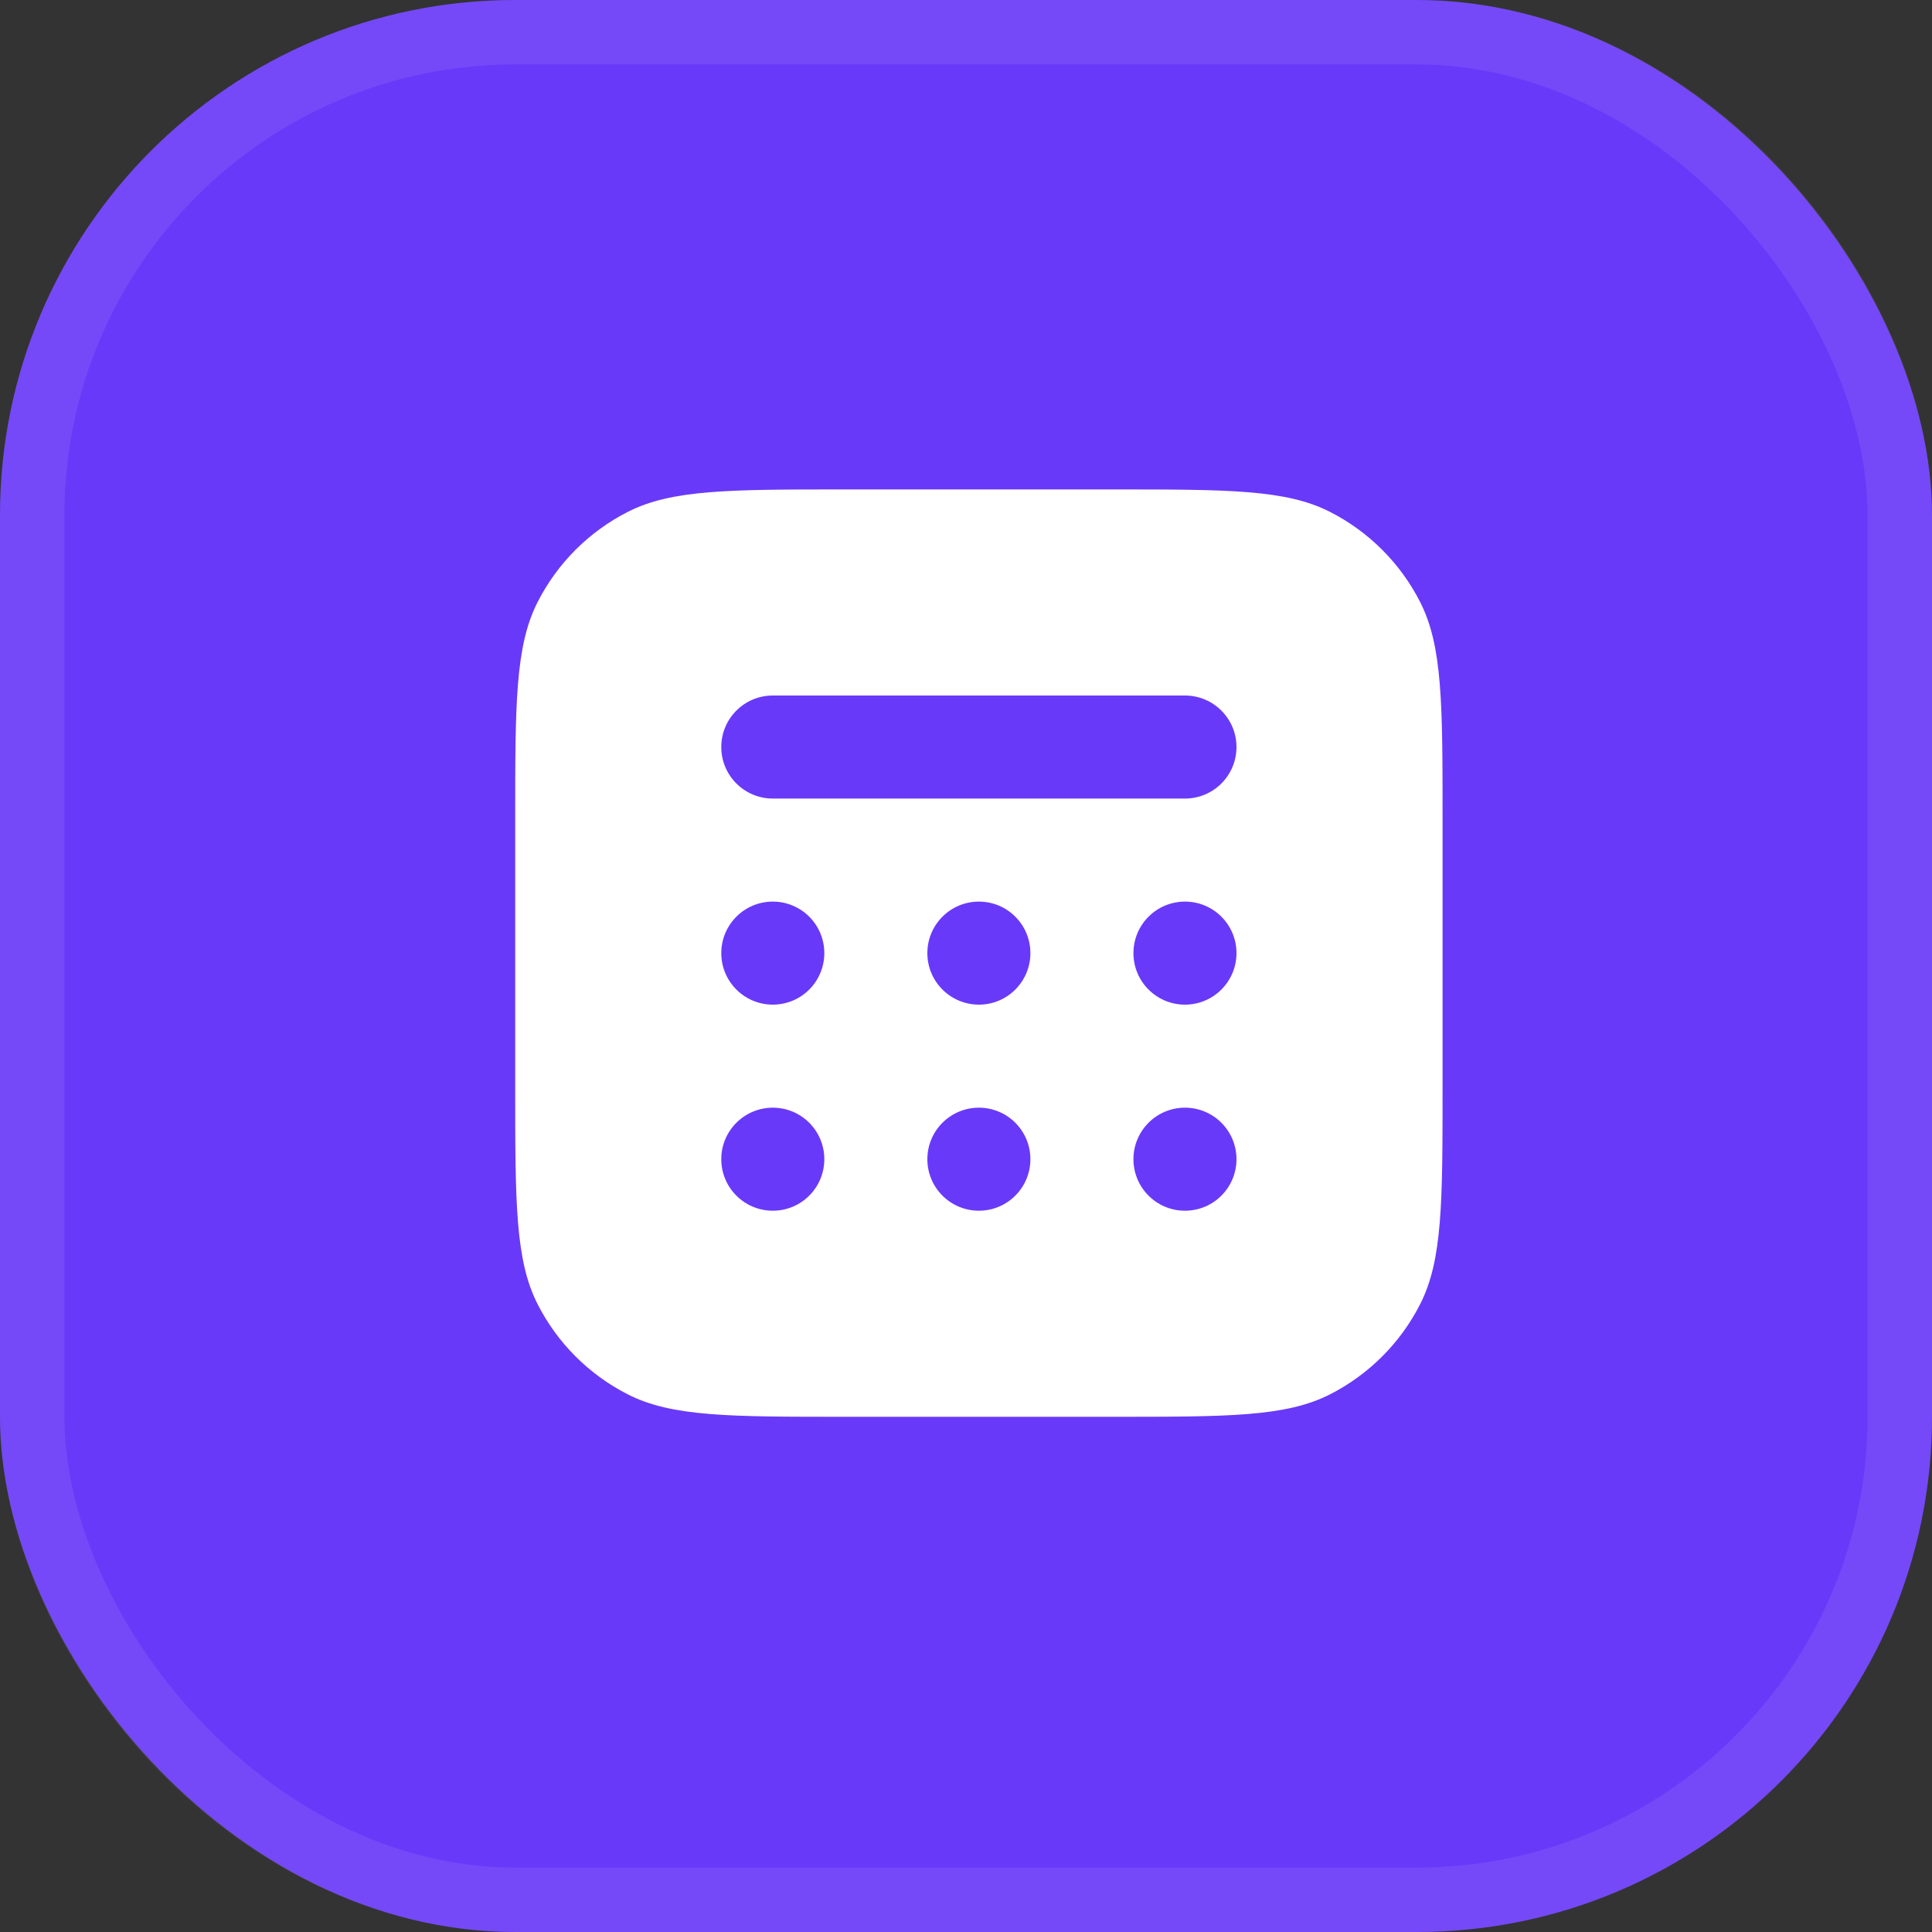
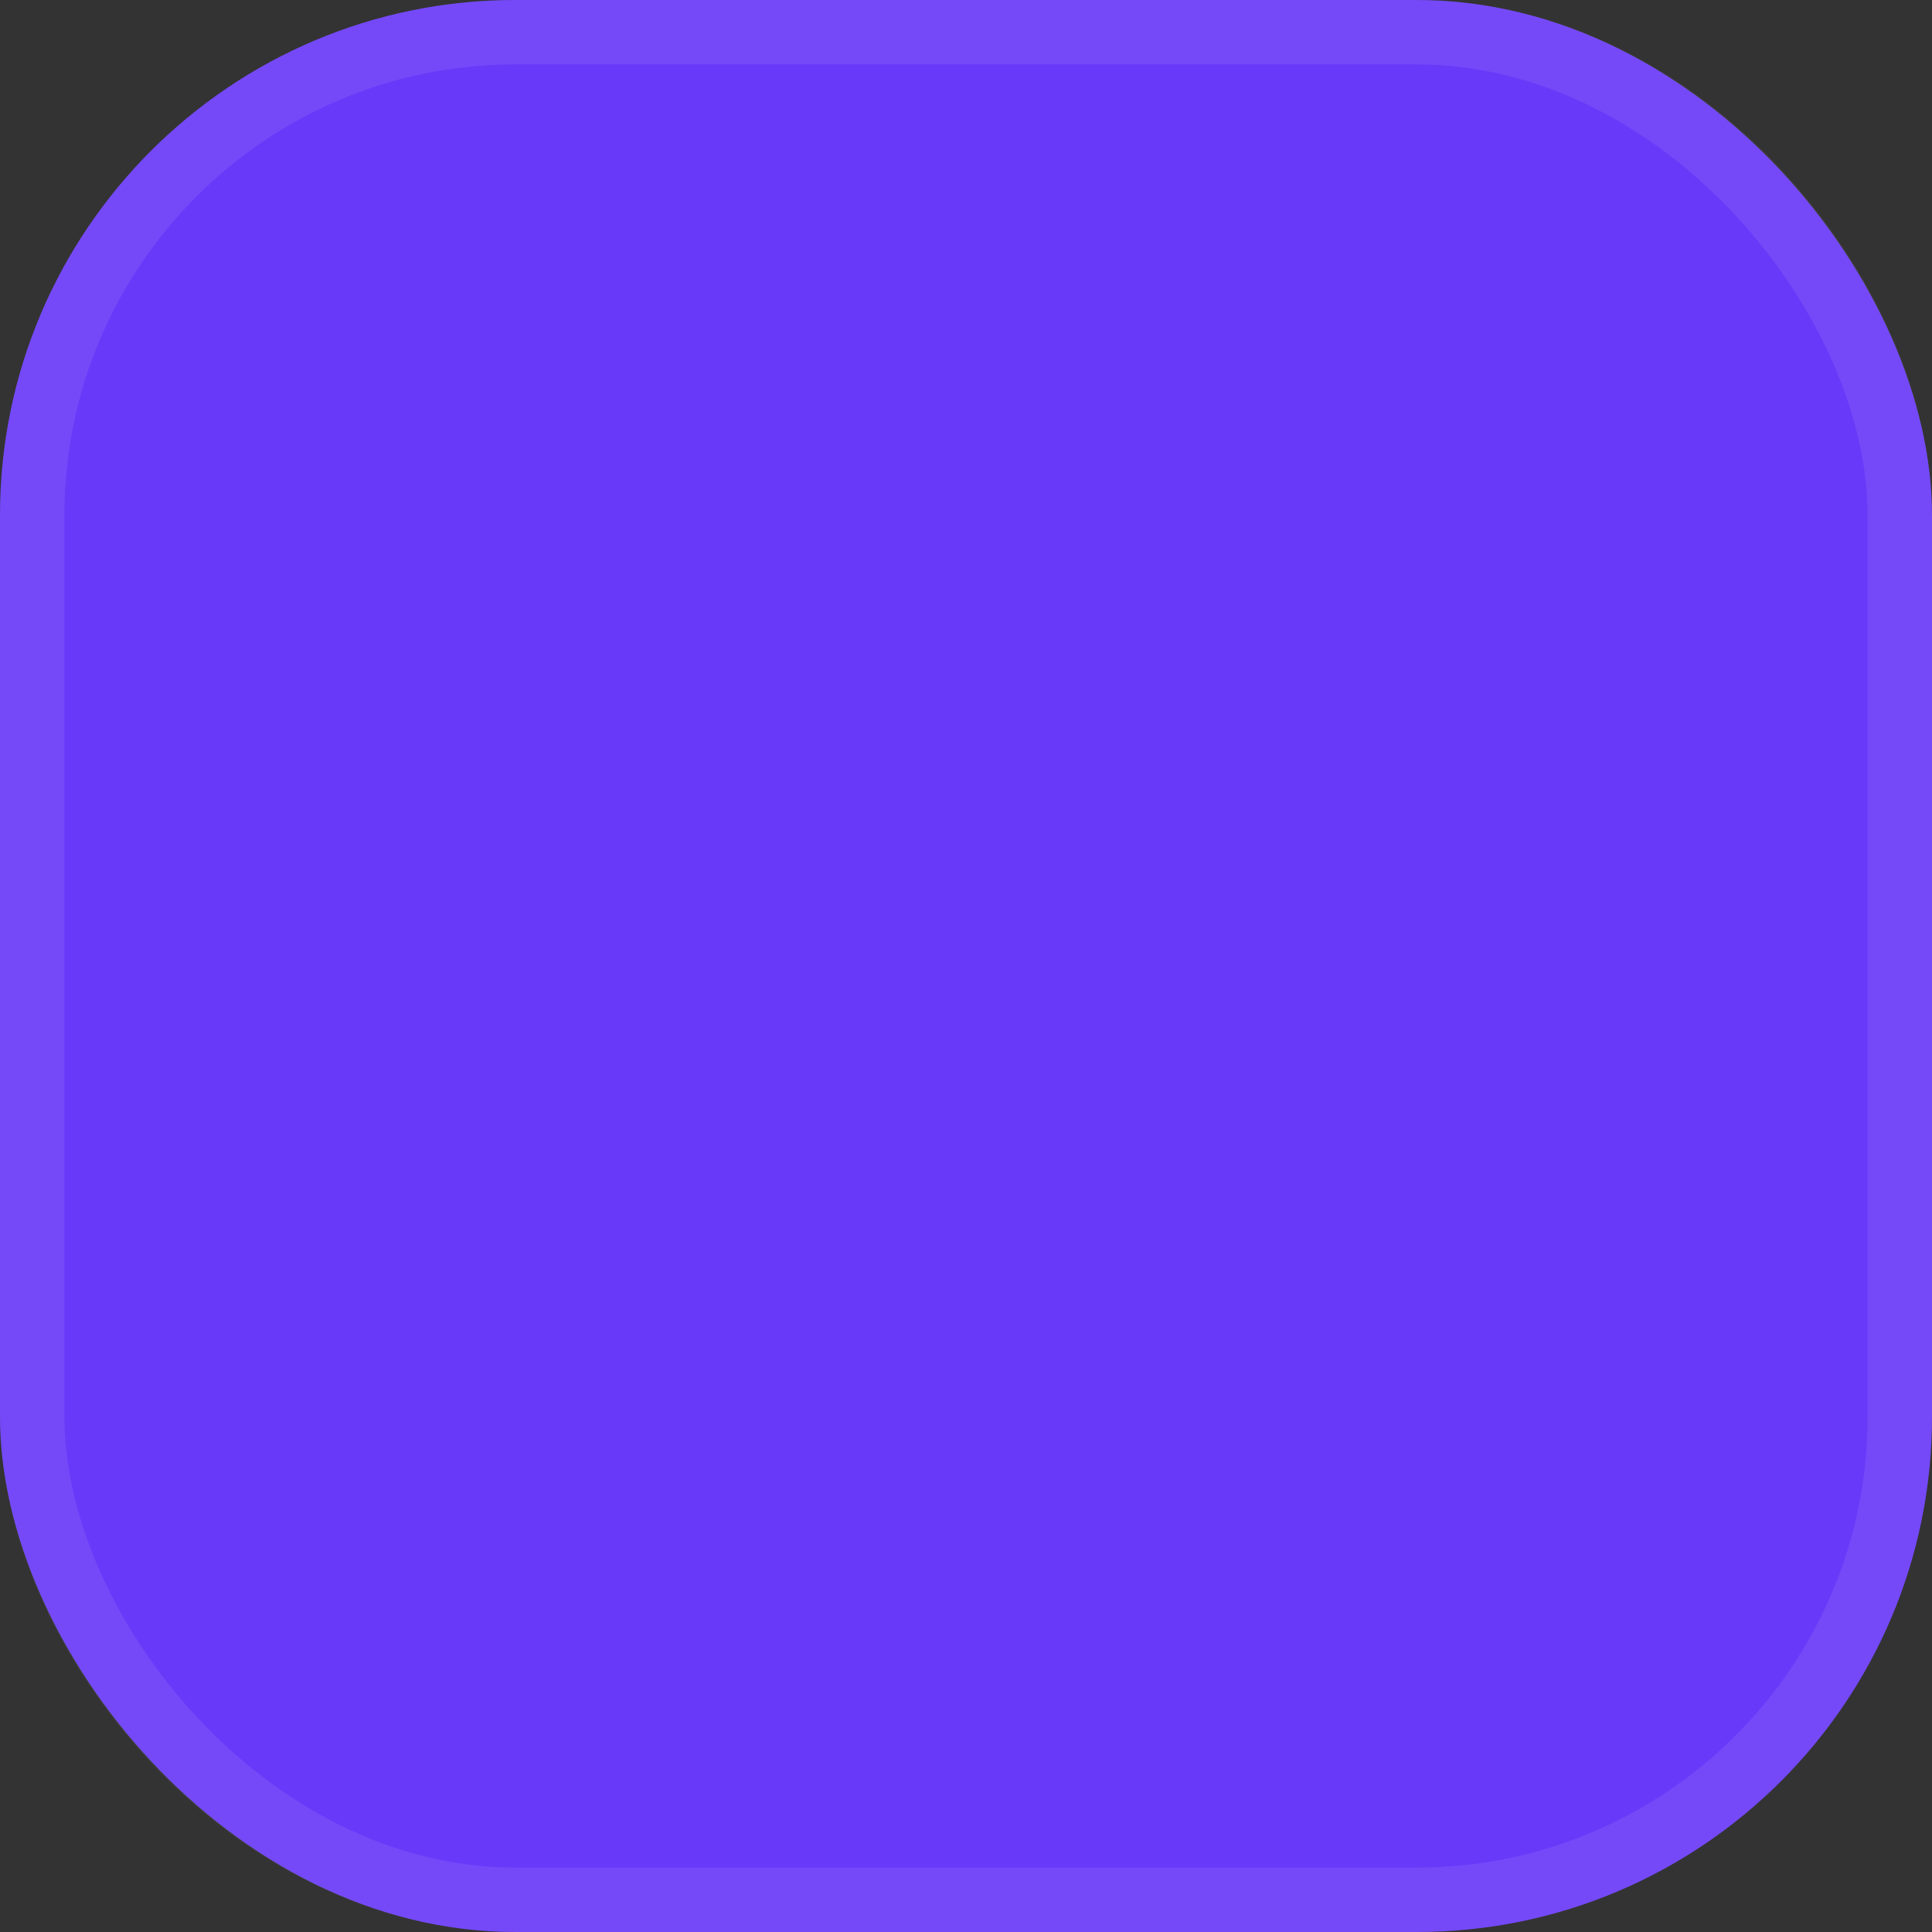
<svg xmlns="http://www.w3.org/2000/svg" width="75" height="75" viewBox="0 0 75 75" fill="none">
  <rect x="0" y="0" width="75" height="75" fill="#333333" stroke="none" />
  <rect width="75" height="75" rx="20" fill="#6939F9" />
  <rect x="1.25" y="1.25" width="72.5" height="72.5" rx="18.75" stroke="#E1E0EF" stroke-opacity="0.1" stroke-width="2.5" />
-   <path fill-rule="evenodd" clip-rule="evenodd" d="M20.872 23.368C20 25.079 20 27.32 20 31.8V42.2C20 46.68 20 48.921 20.872 50.632C21.639 52.137 22.863 53.361 24.368 54.128C26.079 55 28.32 55 32.8 55H43.2C47.68 55 49.921 55 51.632 54.128C53.137 53.361 54.361 52.137 55.128 50.632C56 48.921 56 46.68 56 42.2V31.8C56 27.32 56 25.079 55.128 23.368C54.361 21.863 53.137 20.639 51.632 19.872C49.921 19 47.68 19 43.2 19H32.8C28.32 19 26.079 19 24.368 19.872C22.863 20.639 21.639 21.863 20.872 23.368ZM30 39C31.105 39 32 38.105 32 37C32 35.895 31.105 35 30 35C28.895 35 28 35.895 28 37C28 38.105 28.895 39 30 39ZM40 37C40 38.105 39.105 39 38 39C36.895 39 36 38.105 36 37C36 35.895 36.895 35 38 35C39.105 35 40 35.895 40 37ZM46 39C47.105 39 48 38.105 48 37C48 35.895 47.105 35 46 35C44.895 35 44 35.895 44 37C44 38.105 44.895 39 46 39ZM32 45C32 46.105 31.105 47 30 47C28.895 47 28 46.105 28 45C28 43.895 28.895 43 30 43C31.105 43 32 43.895 32 45ZM38 47C39.105 47 40 46.105 40 45C40 43.895 39.105 43 38 43C36.895 43 36 43.895 36 45C36 46.105 36.895 47 38 47ZM48 45C48 46.105 47.105 47 46 47C44.895 47 44 46.105 44 45C44 43.895 44.895 43 46 43C47.105 43 48 43.895 48 45ZM30 27C28.895 27 28 27.895 28 29C28 30.105 28.895 31 30 31H46C47.105 31 48 30.105 48 29C48 27.895 47.105 27 46 27H30Z" fill="white" />
</svg>